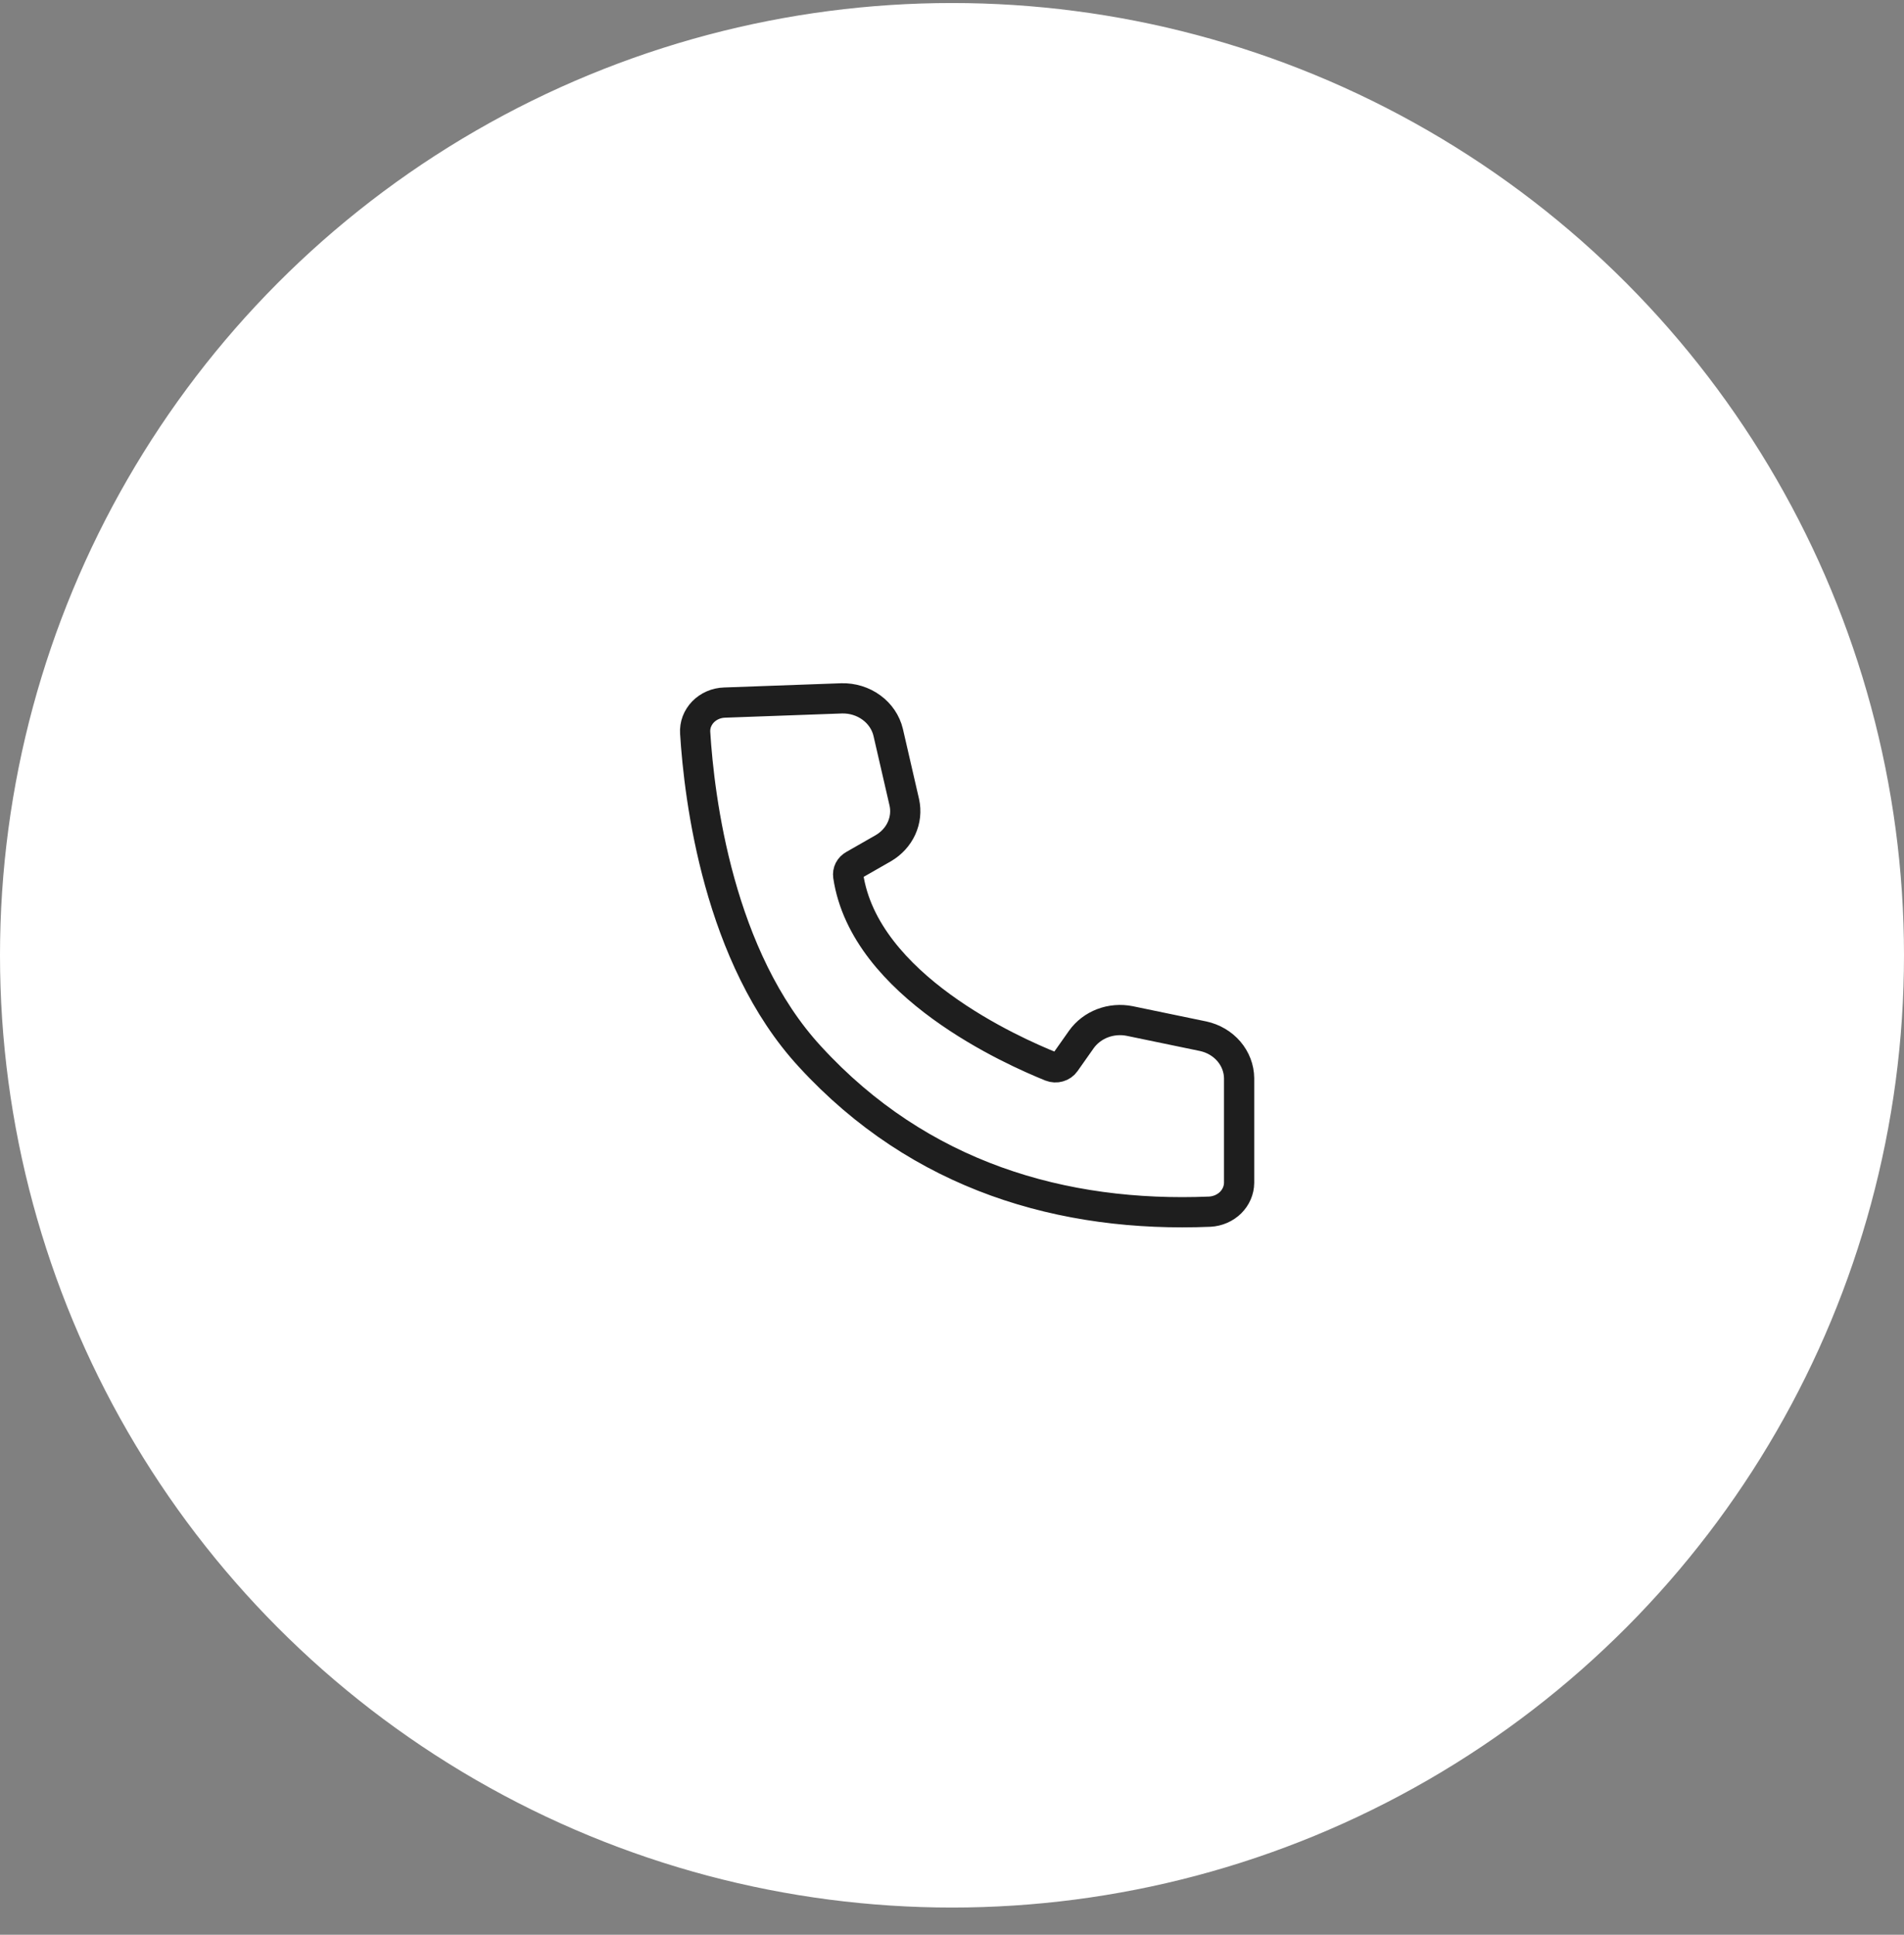
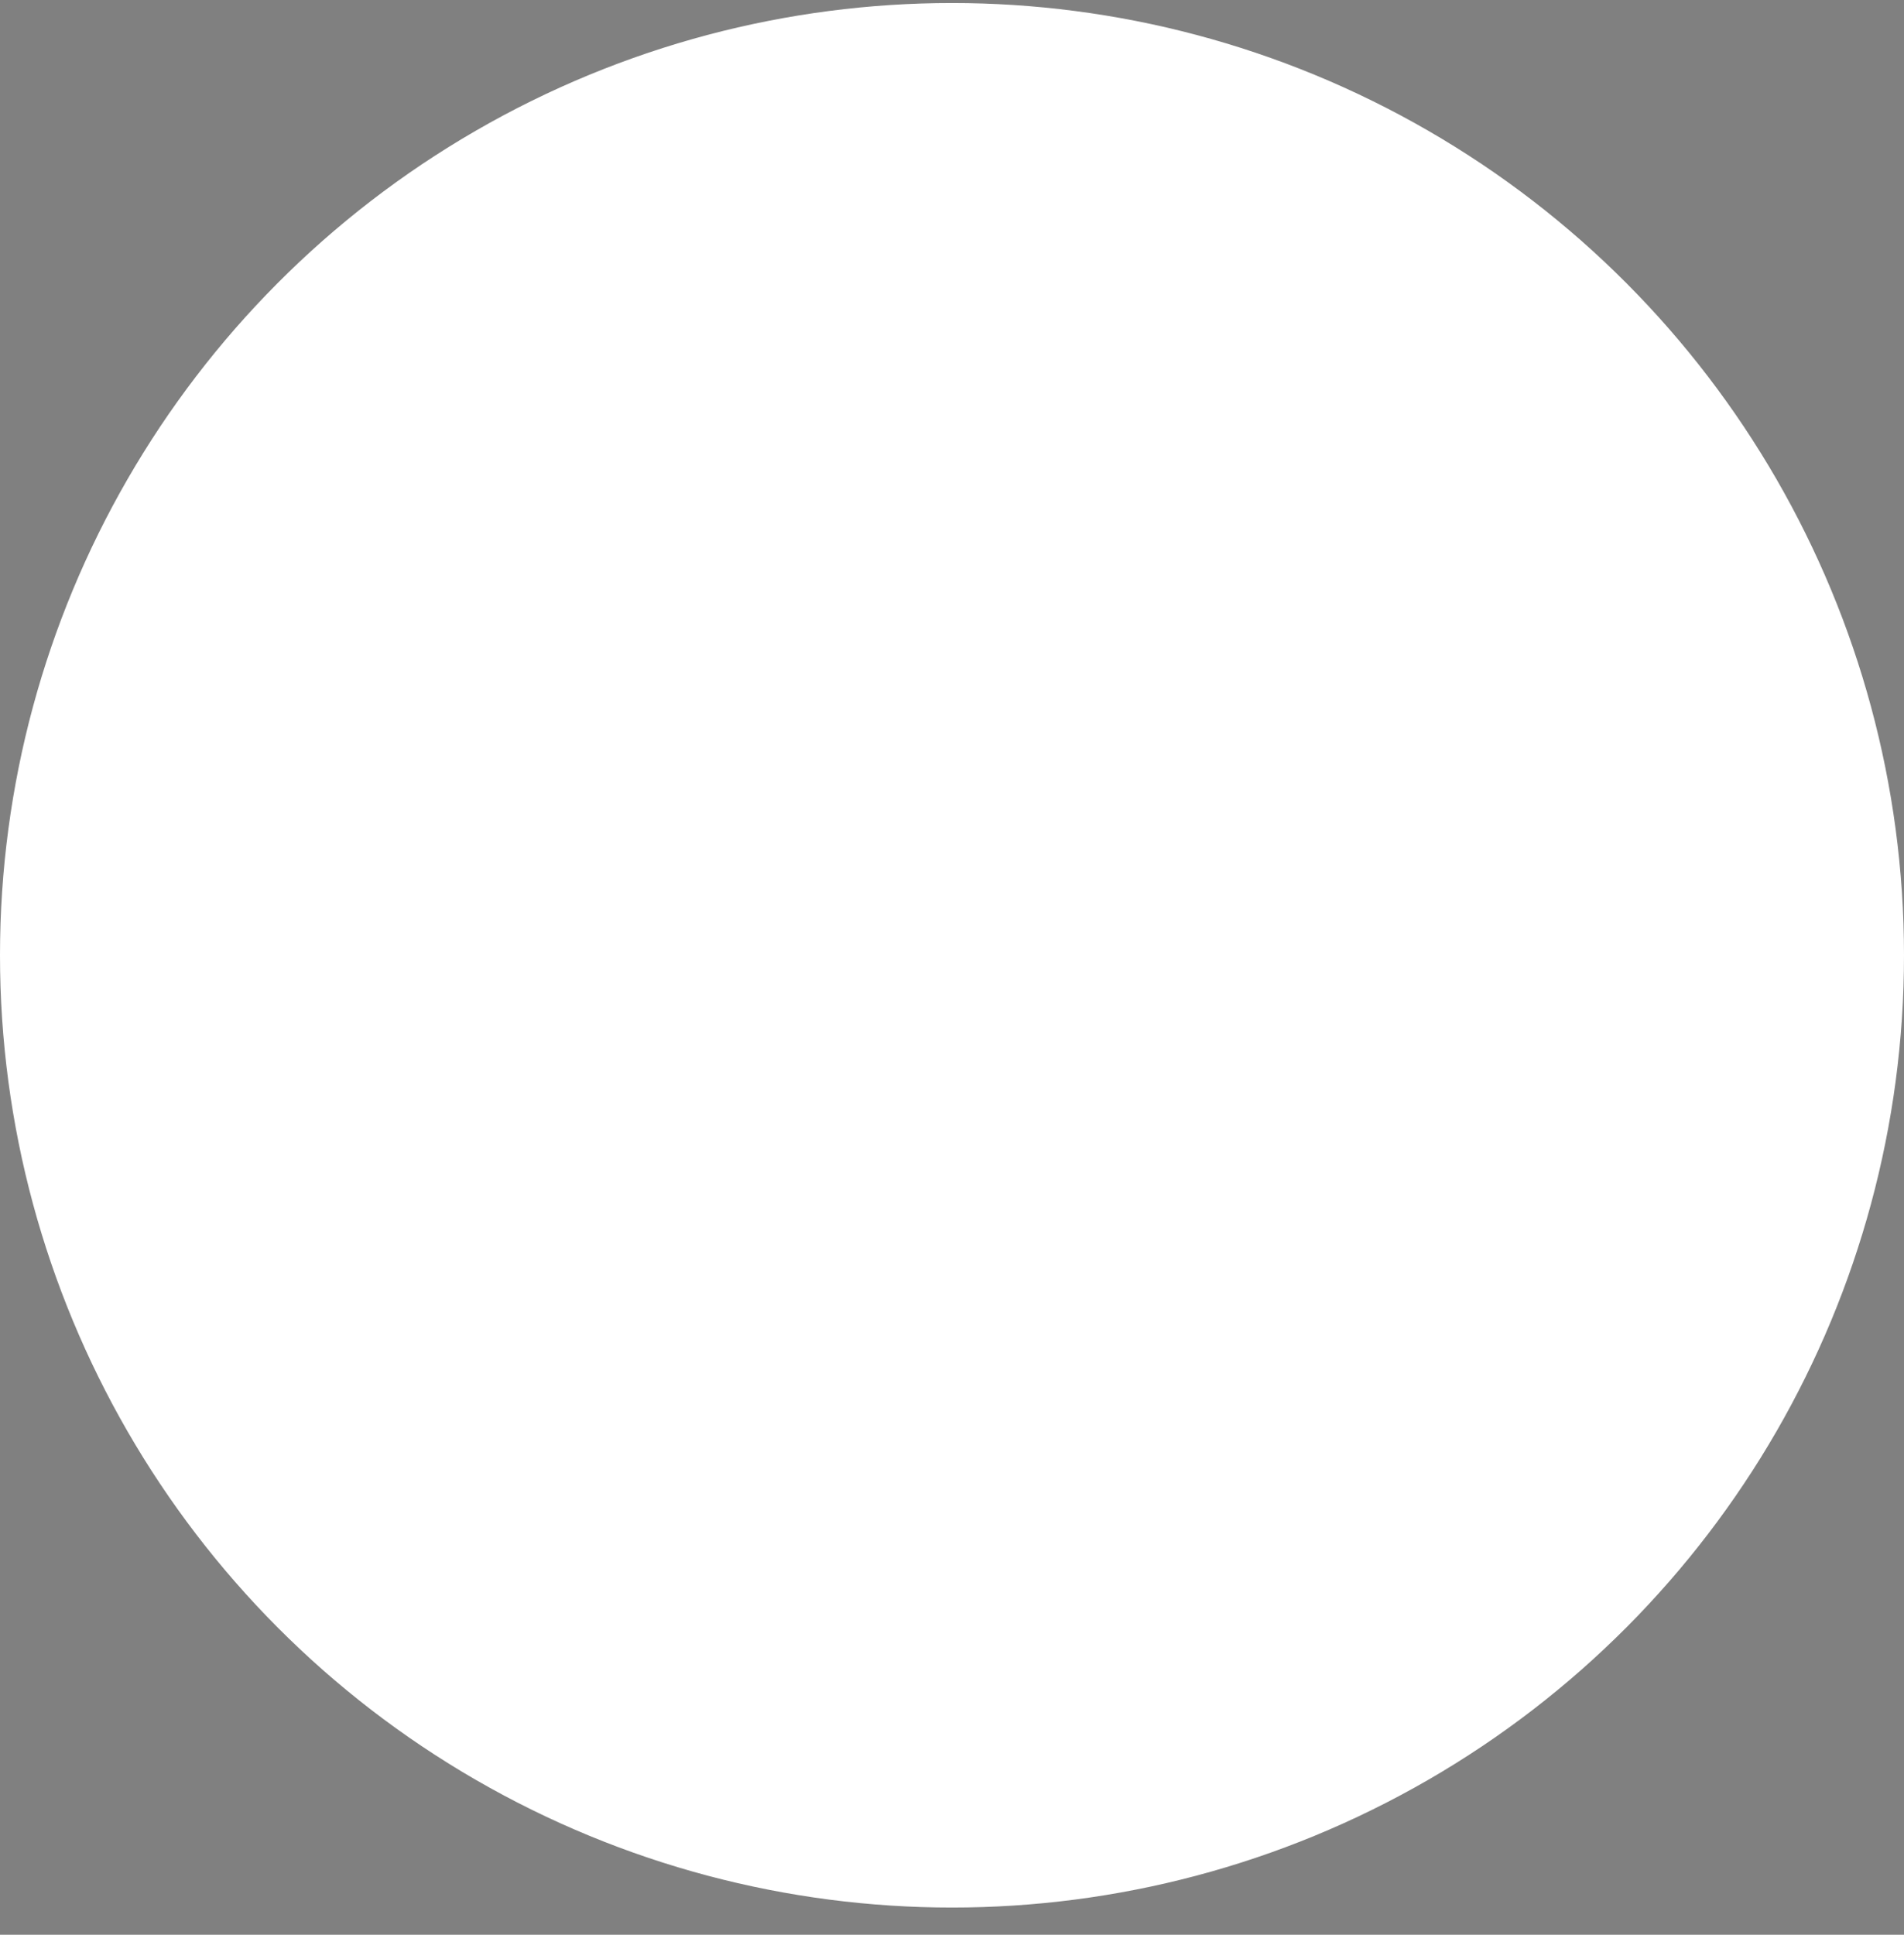
<svg xmlns="http://www.w3.org/2000/svg" width="63" height="64" viewBox="0 0 63 64" fill="none">
  <rect x="0" y="0" width="63" height="64" fill="#808080" stroke="none" />
  <circle cx="31.5" cy="31.6" r="31" fill="white" stroke="white" />
-   <path d="M23.974 23.241C23.839 23.245 23.707 23.274 23.585 23.327C23.462 23.38 23.353 23.456 23.262 23.549C23.172 23.642 23.102 23.752 23.057 23.87C23.012 23.989 22.994 24.116 23.002 24.242C23.136 26.402 23.77 31.672 26.806 34.958C30.441 38.918 35.175 40.282 40.032 40.081C40.292 40.066 40.537 39.96 40.717 39.783C40.896 39.606 40.998 39.371 41 39.127V35.667C40.997 35.345 40.878 35.032 40.663 34.78C40.448 34.528 40.148 34.351 39.813 34.278L37.38 33.774C37.08 33.714 36.766 33.74 36.481 33.848C36.197 33.957 35.953 34.143 35.782 34.382L35.244 35.145C35.195 35.215 35.121 35.267 35.035 35.291C34.95 35.316 34.858 35.311 34.775 35.279C33.538 34.778 28.608 32.618 28.066 28.975C28.056 28.905 28.067 28.833 28.1 28.769C28.133 28.705 28.186 28.652 28.251 28.616L29.227 28.058C29.494 27.902 29.705 27.673 29.829 27.402C29.953 27.131 29.986 26.831 29.922 26.542L29.388 24.224C29.31 23.899 29.114 23.609 28.834 23.405C28.554 23.2 28.206 23.092 27.851 23.101L23.974 23.241Z" stroke="#1E1E1E" />
</svg>